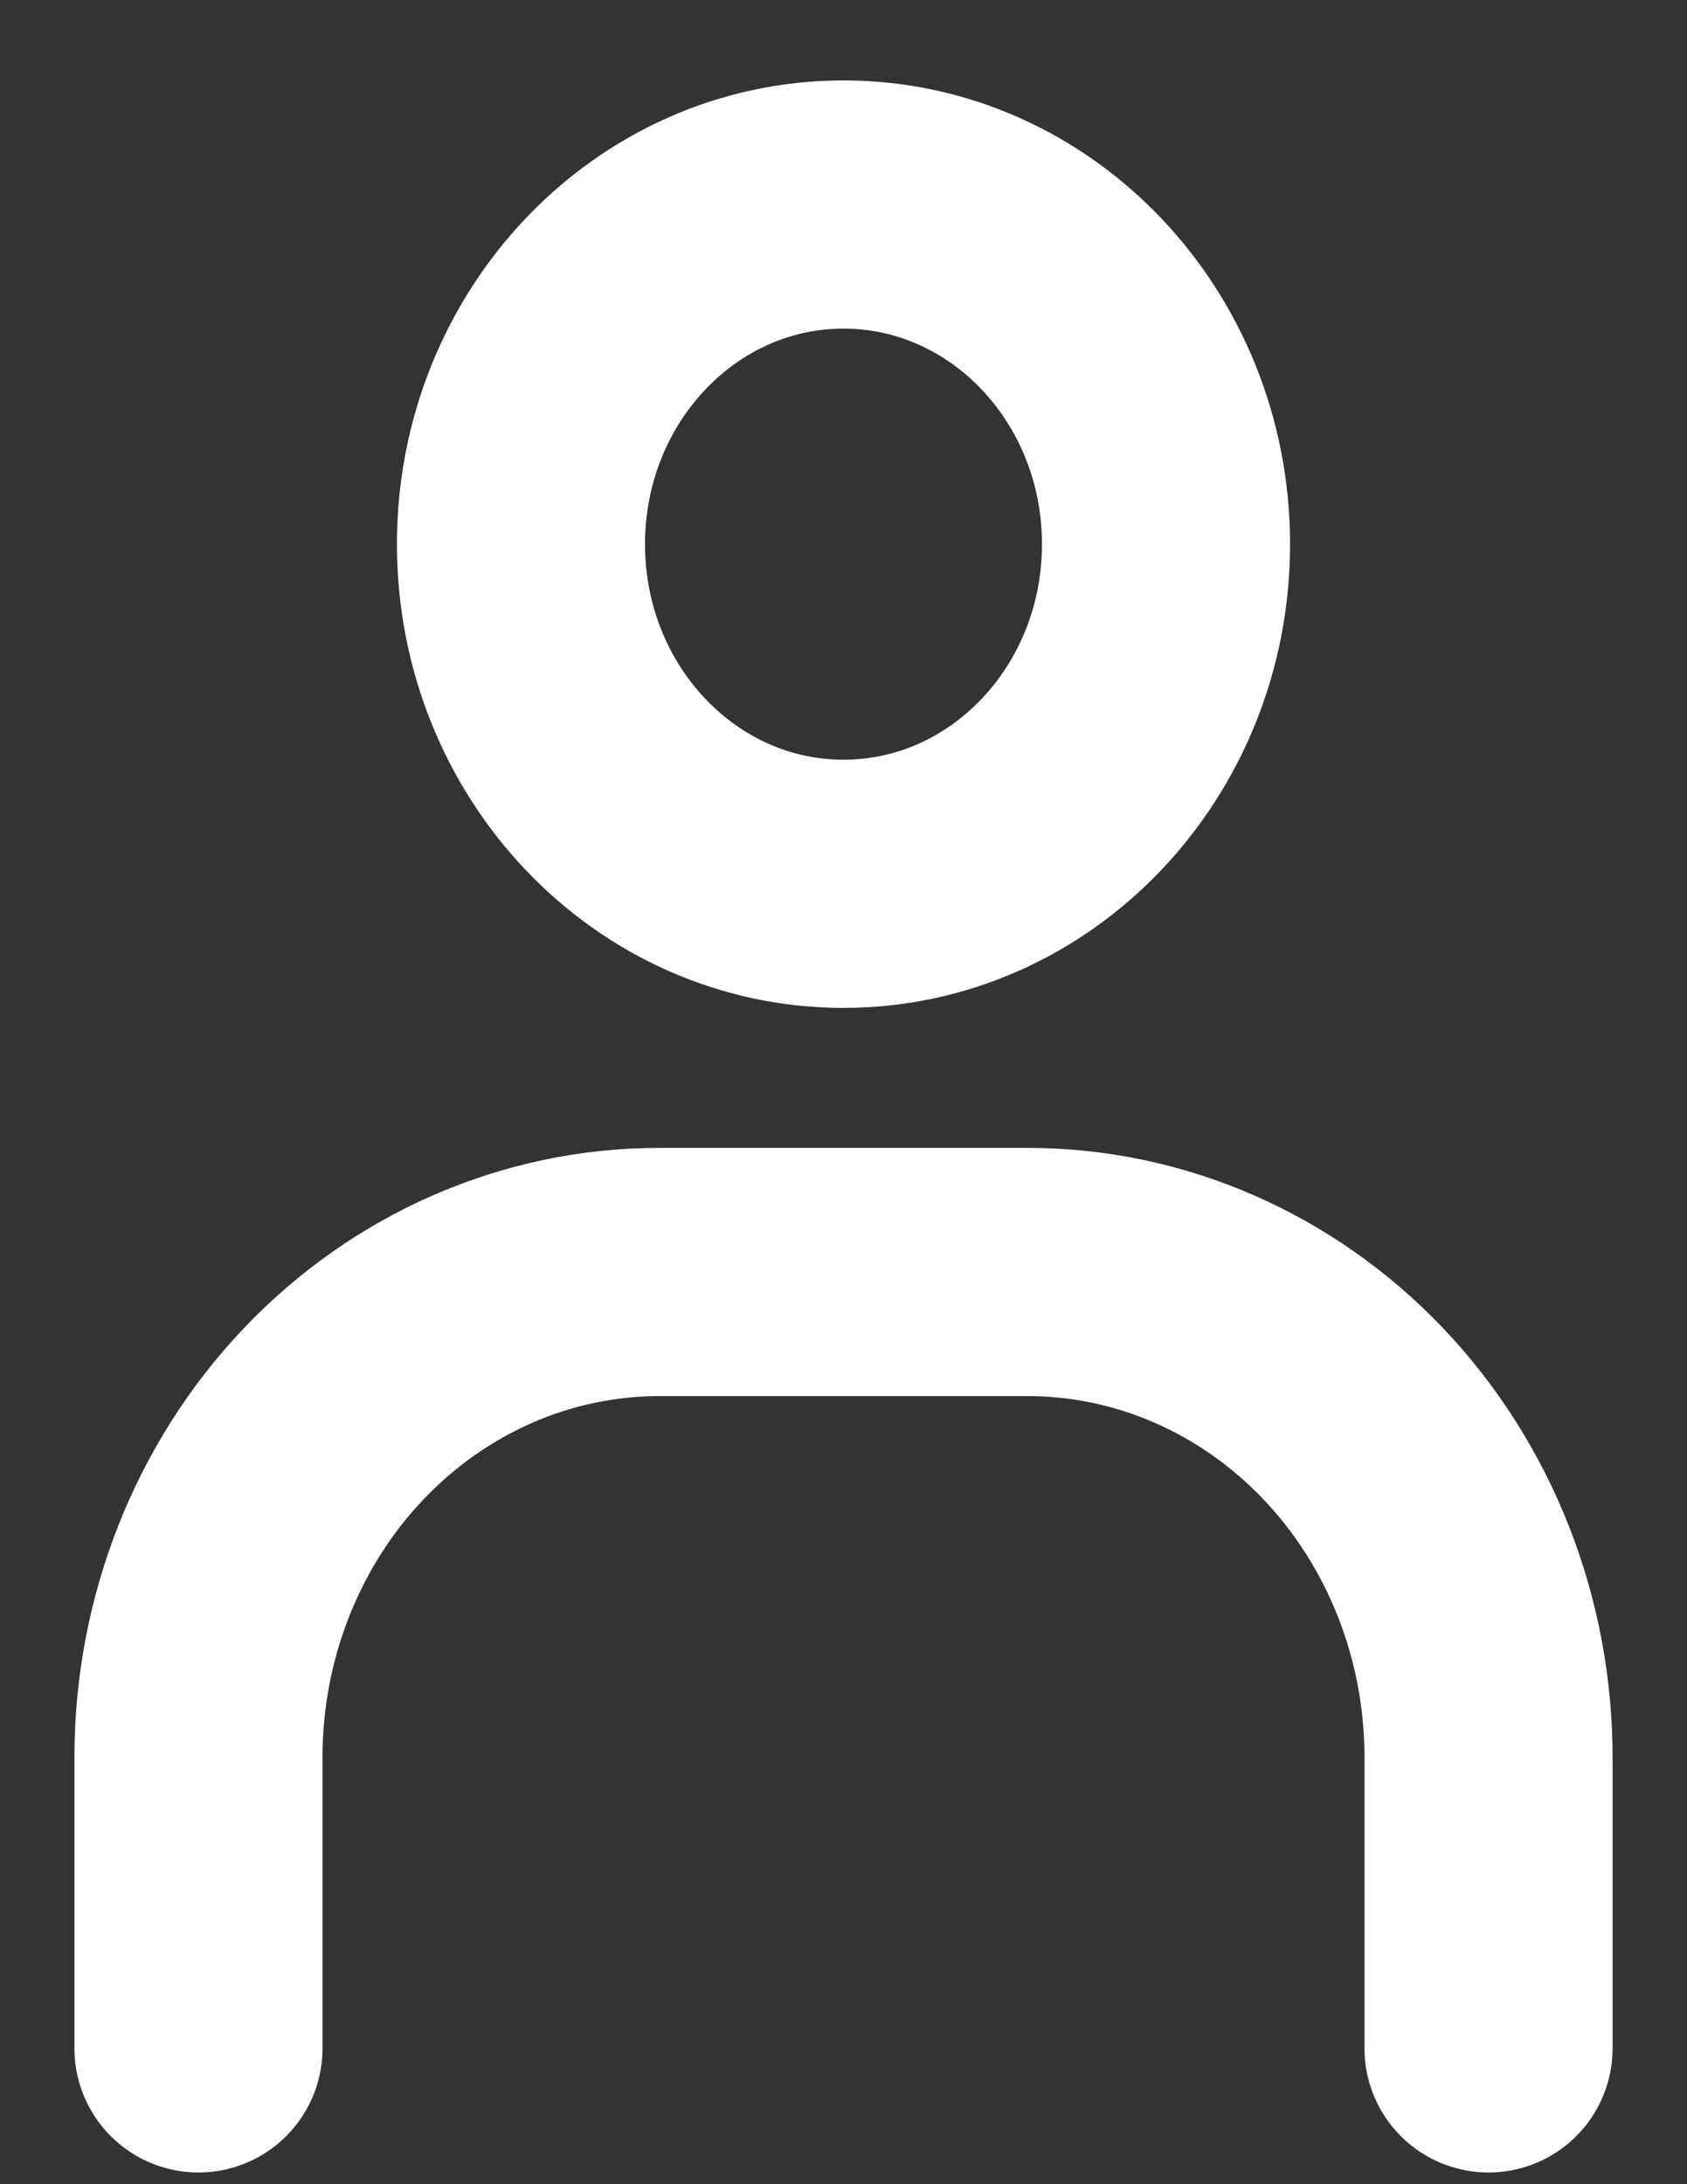
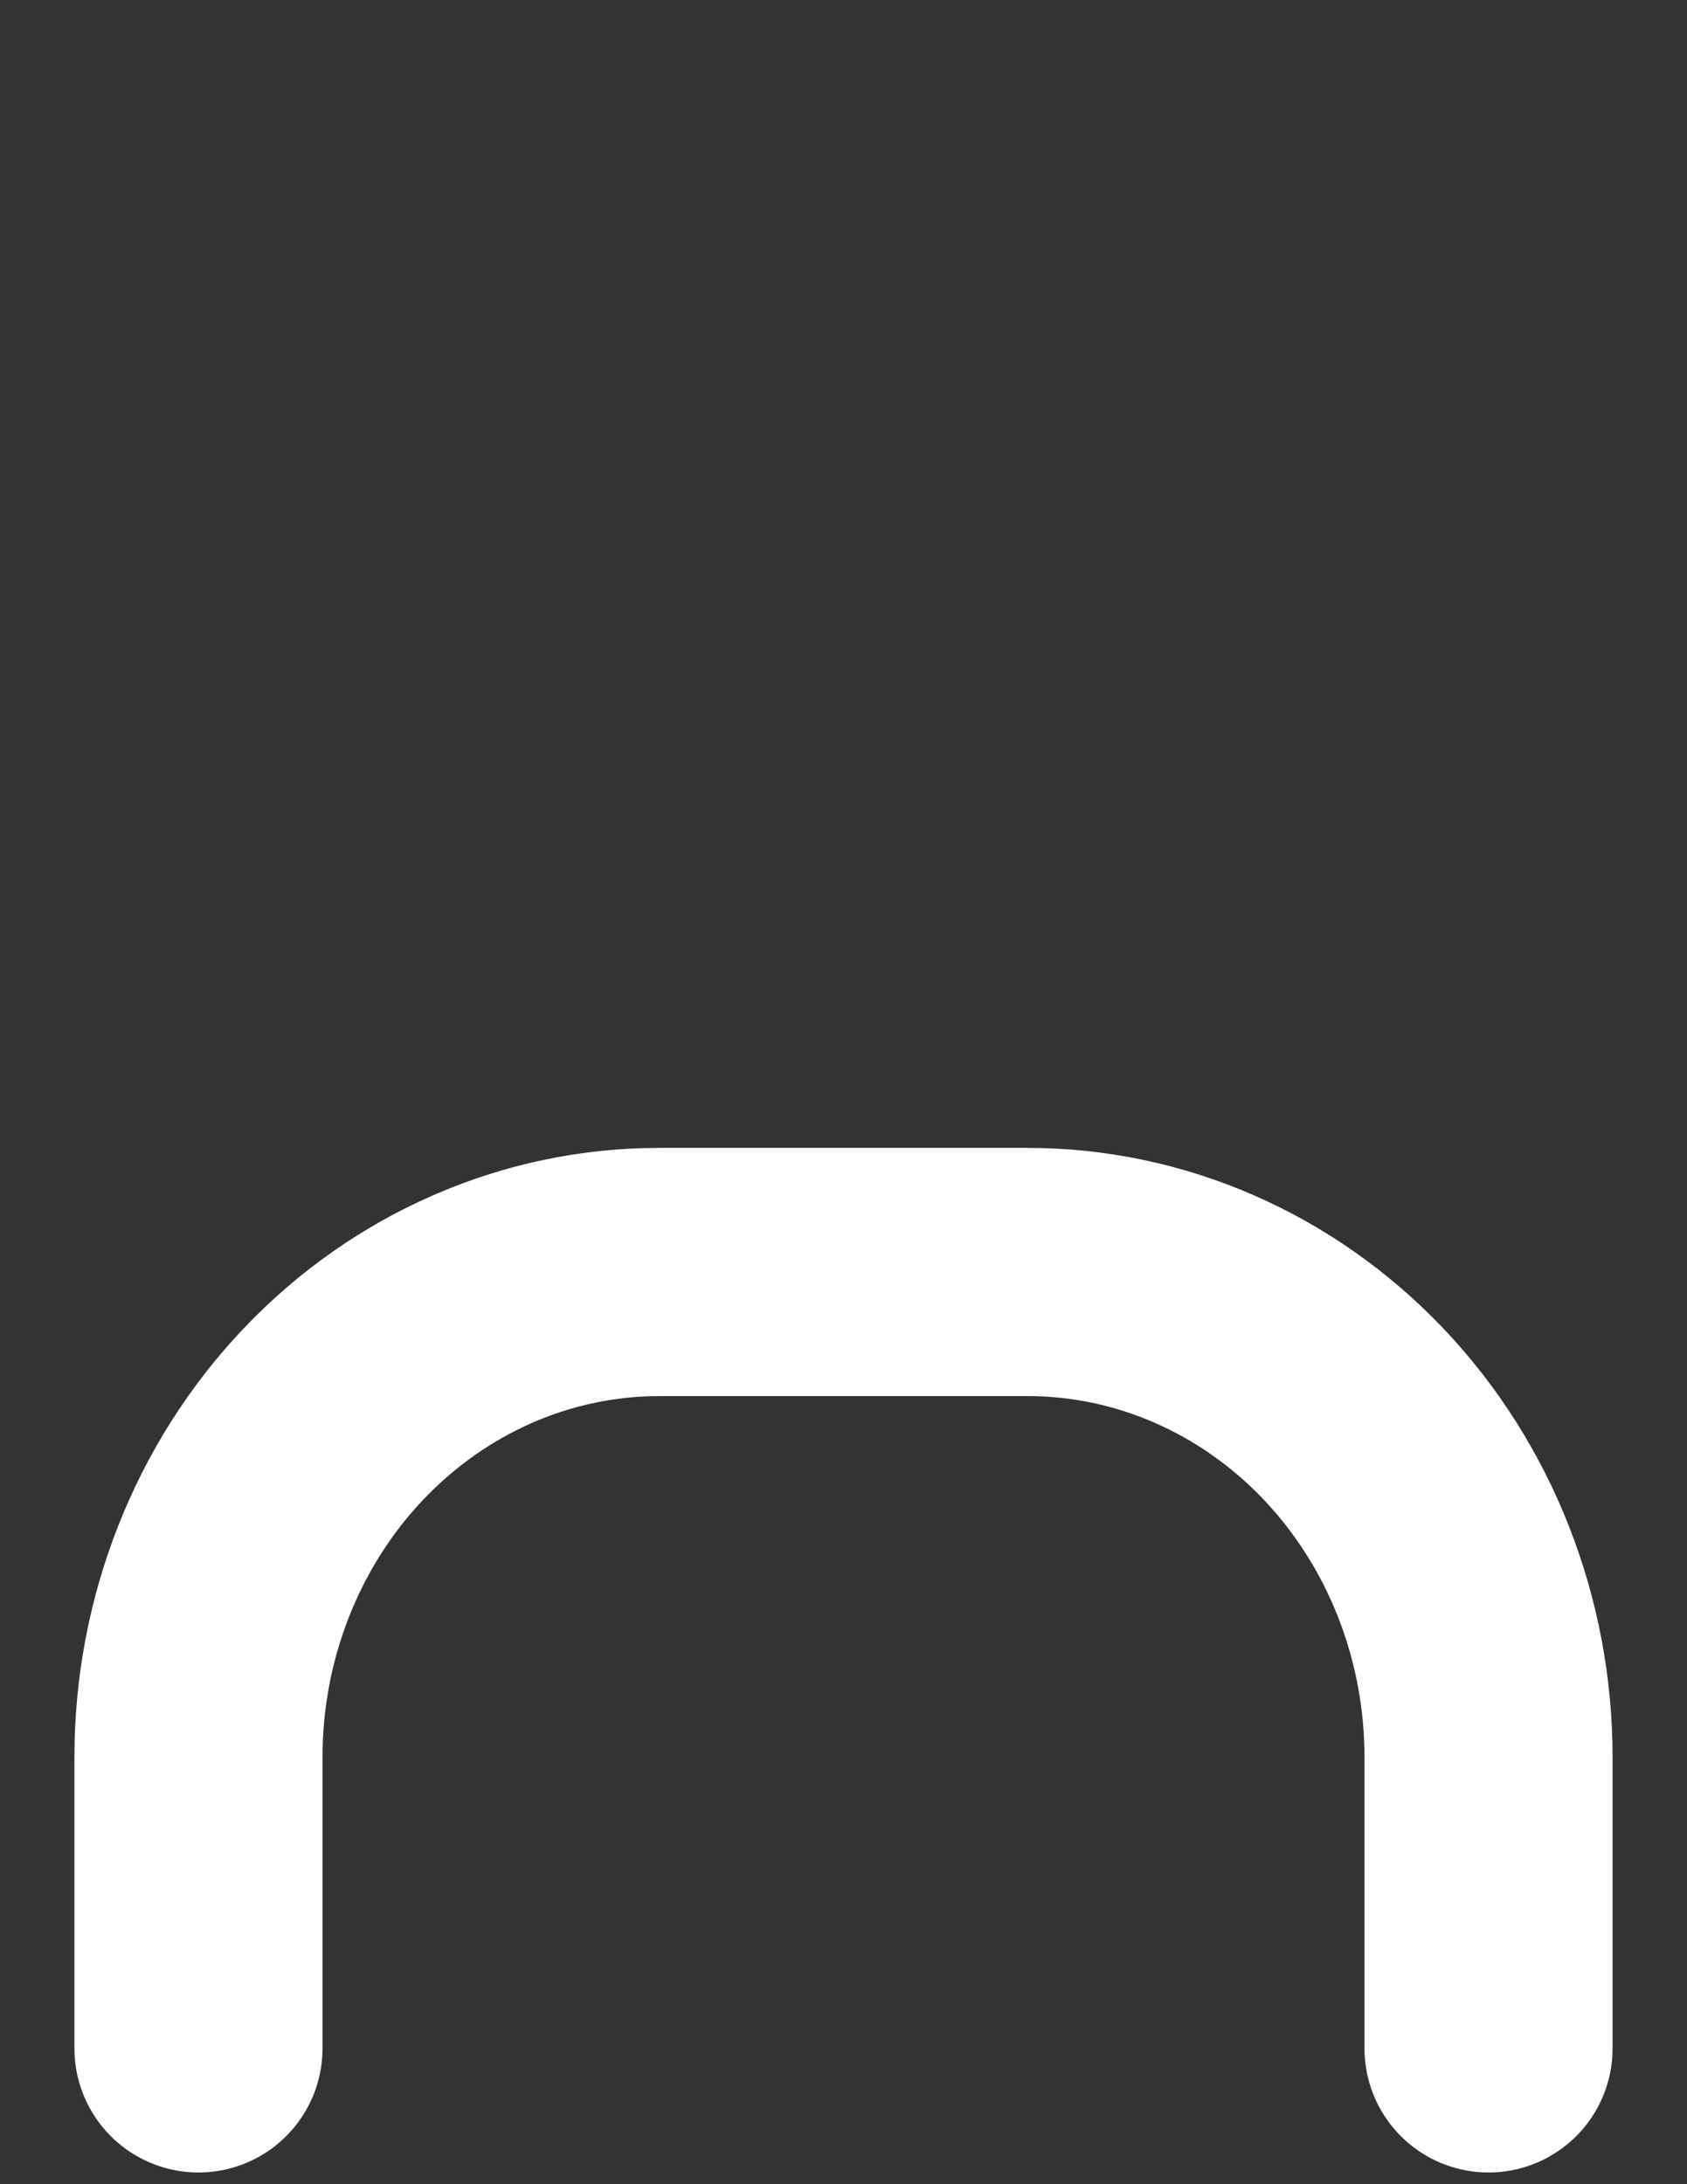
<svg xmlns="http://www.w3.org/2000/svg" width="17" height="22" viewBox="0 0 17 22" fill="none">
  <rect x="0" y="0" width="17" height="22" fill="#333333" stroke="none" />
-   <path d="M8.5 8.902C10.295 8.902 11.75 7.371 11.75 5.481C11.75 3.592 10.295 2.06 8.5 2.06C6.705 2.06 5.25 3.592 5.25 5.481C5.25 7.371 6.705 8.902 8.5 8.902Z" stroke="white" stroke-width="2.5" stroke-miterlimit="10" />
  <path d="M2 20.632V17.699C2 16.403 2.489 15.16 3.36 14.243C4.231 13.327 5.411 12.812 6.643 12.812H10.357C11.588 12.812 12.769 13.327 13.64 14.243C14.511 15.16 15 16.403 15 17.699V20.632" stroke="white" stroke-width="2.5" stroke-miterlimit="10" stroke-linecap="round" />
</svg>